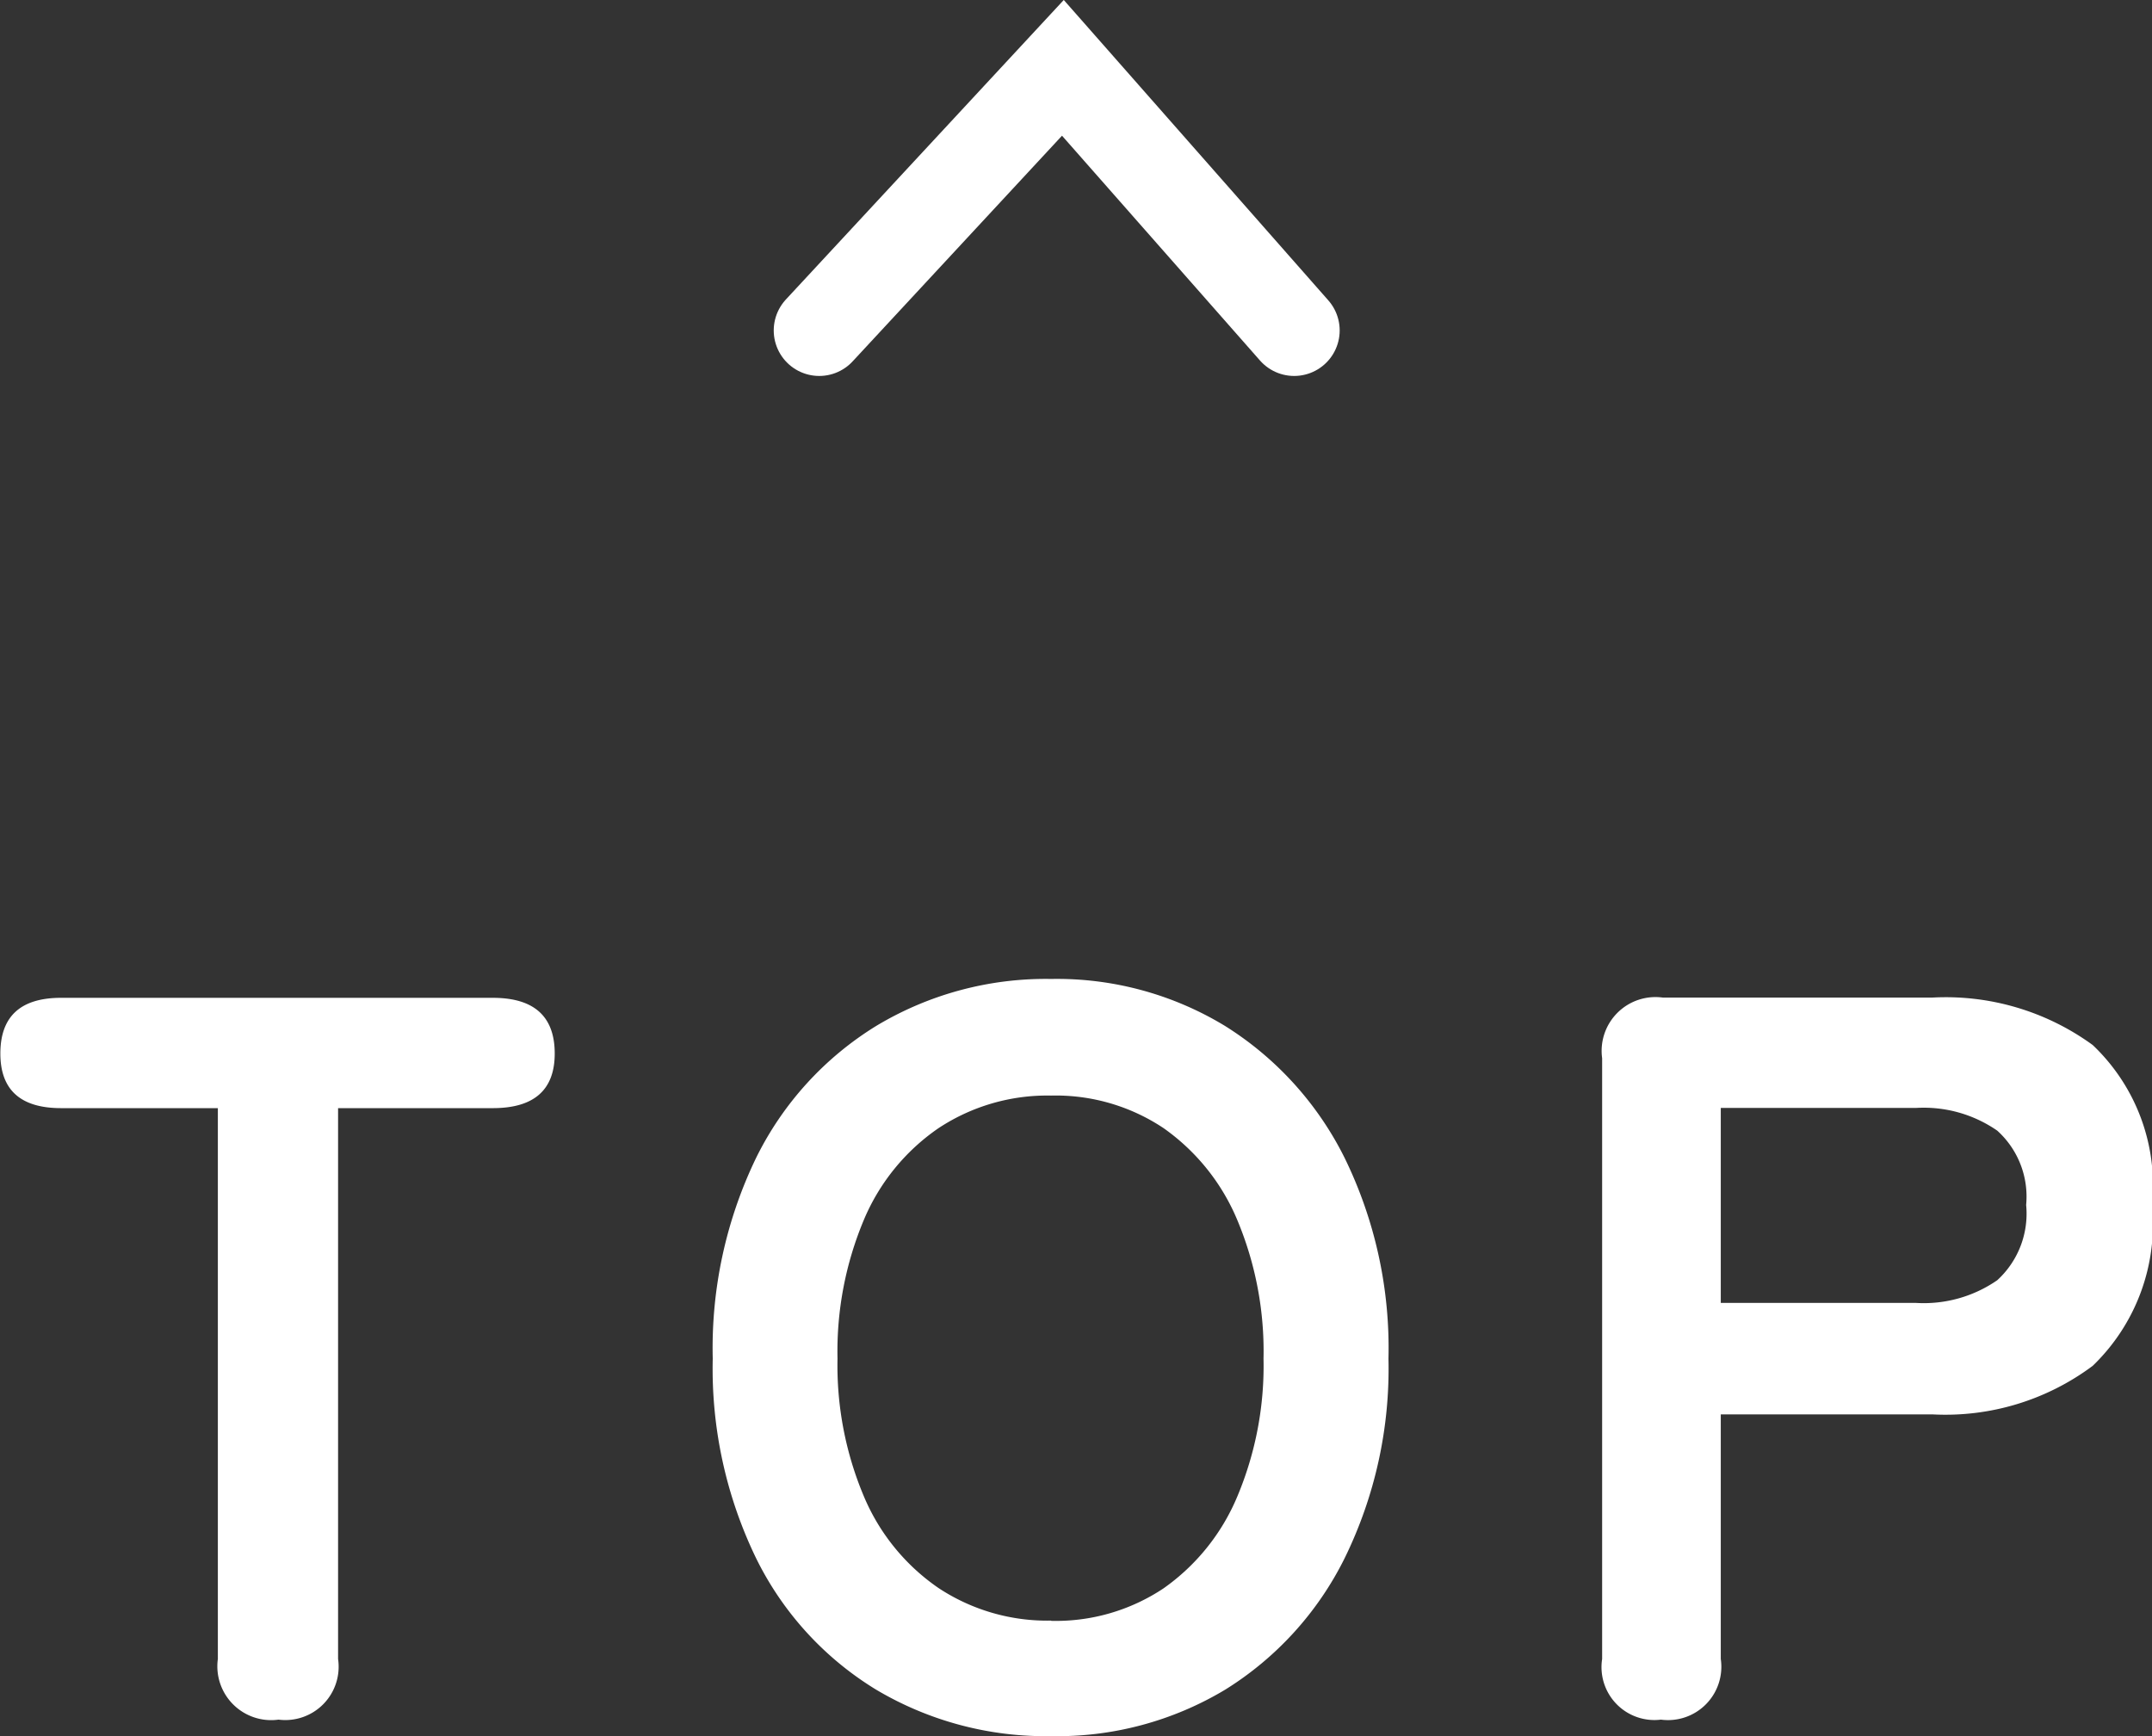
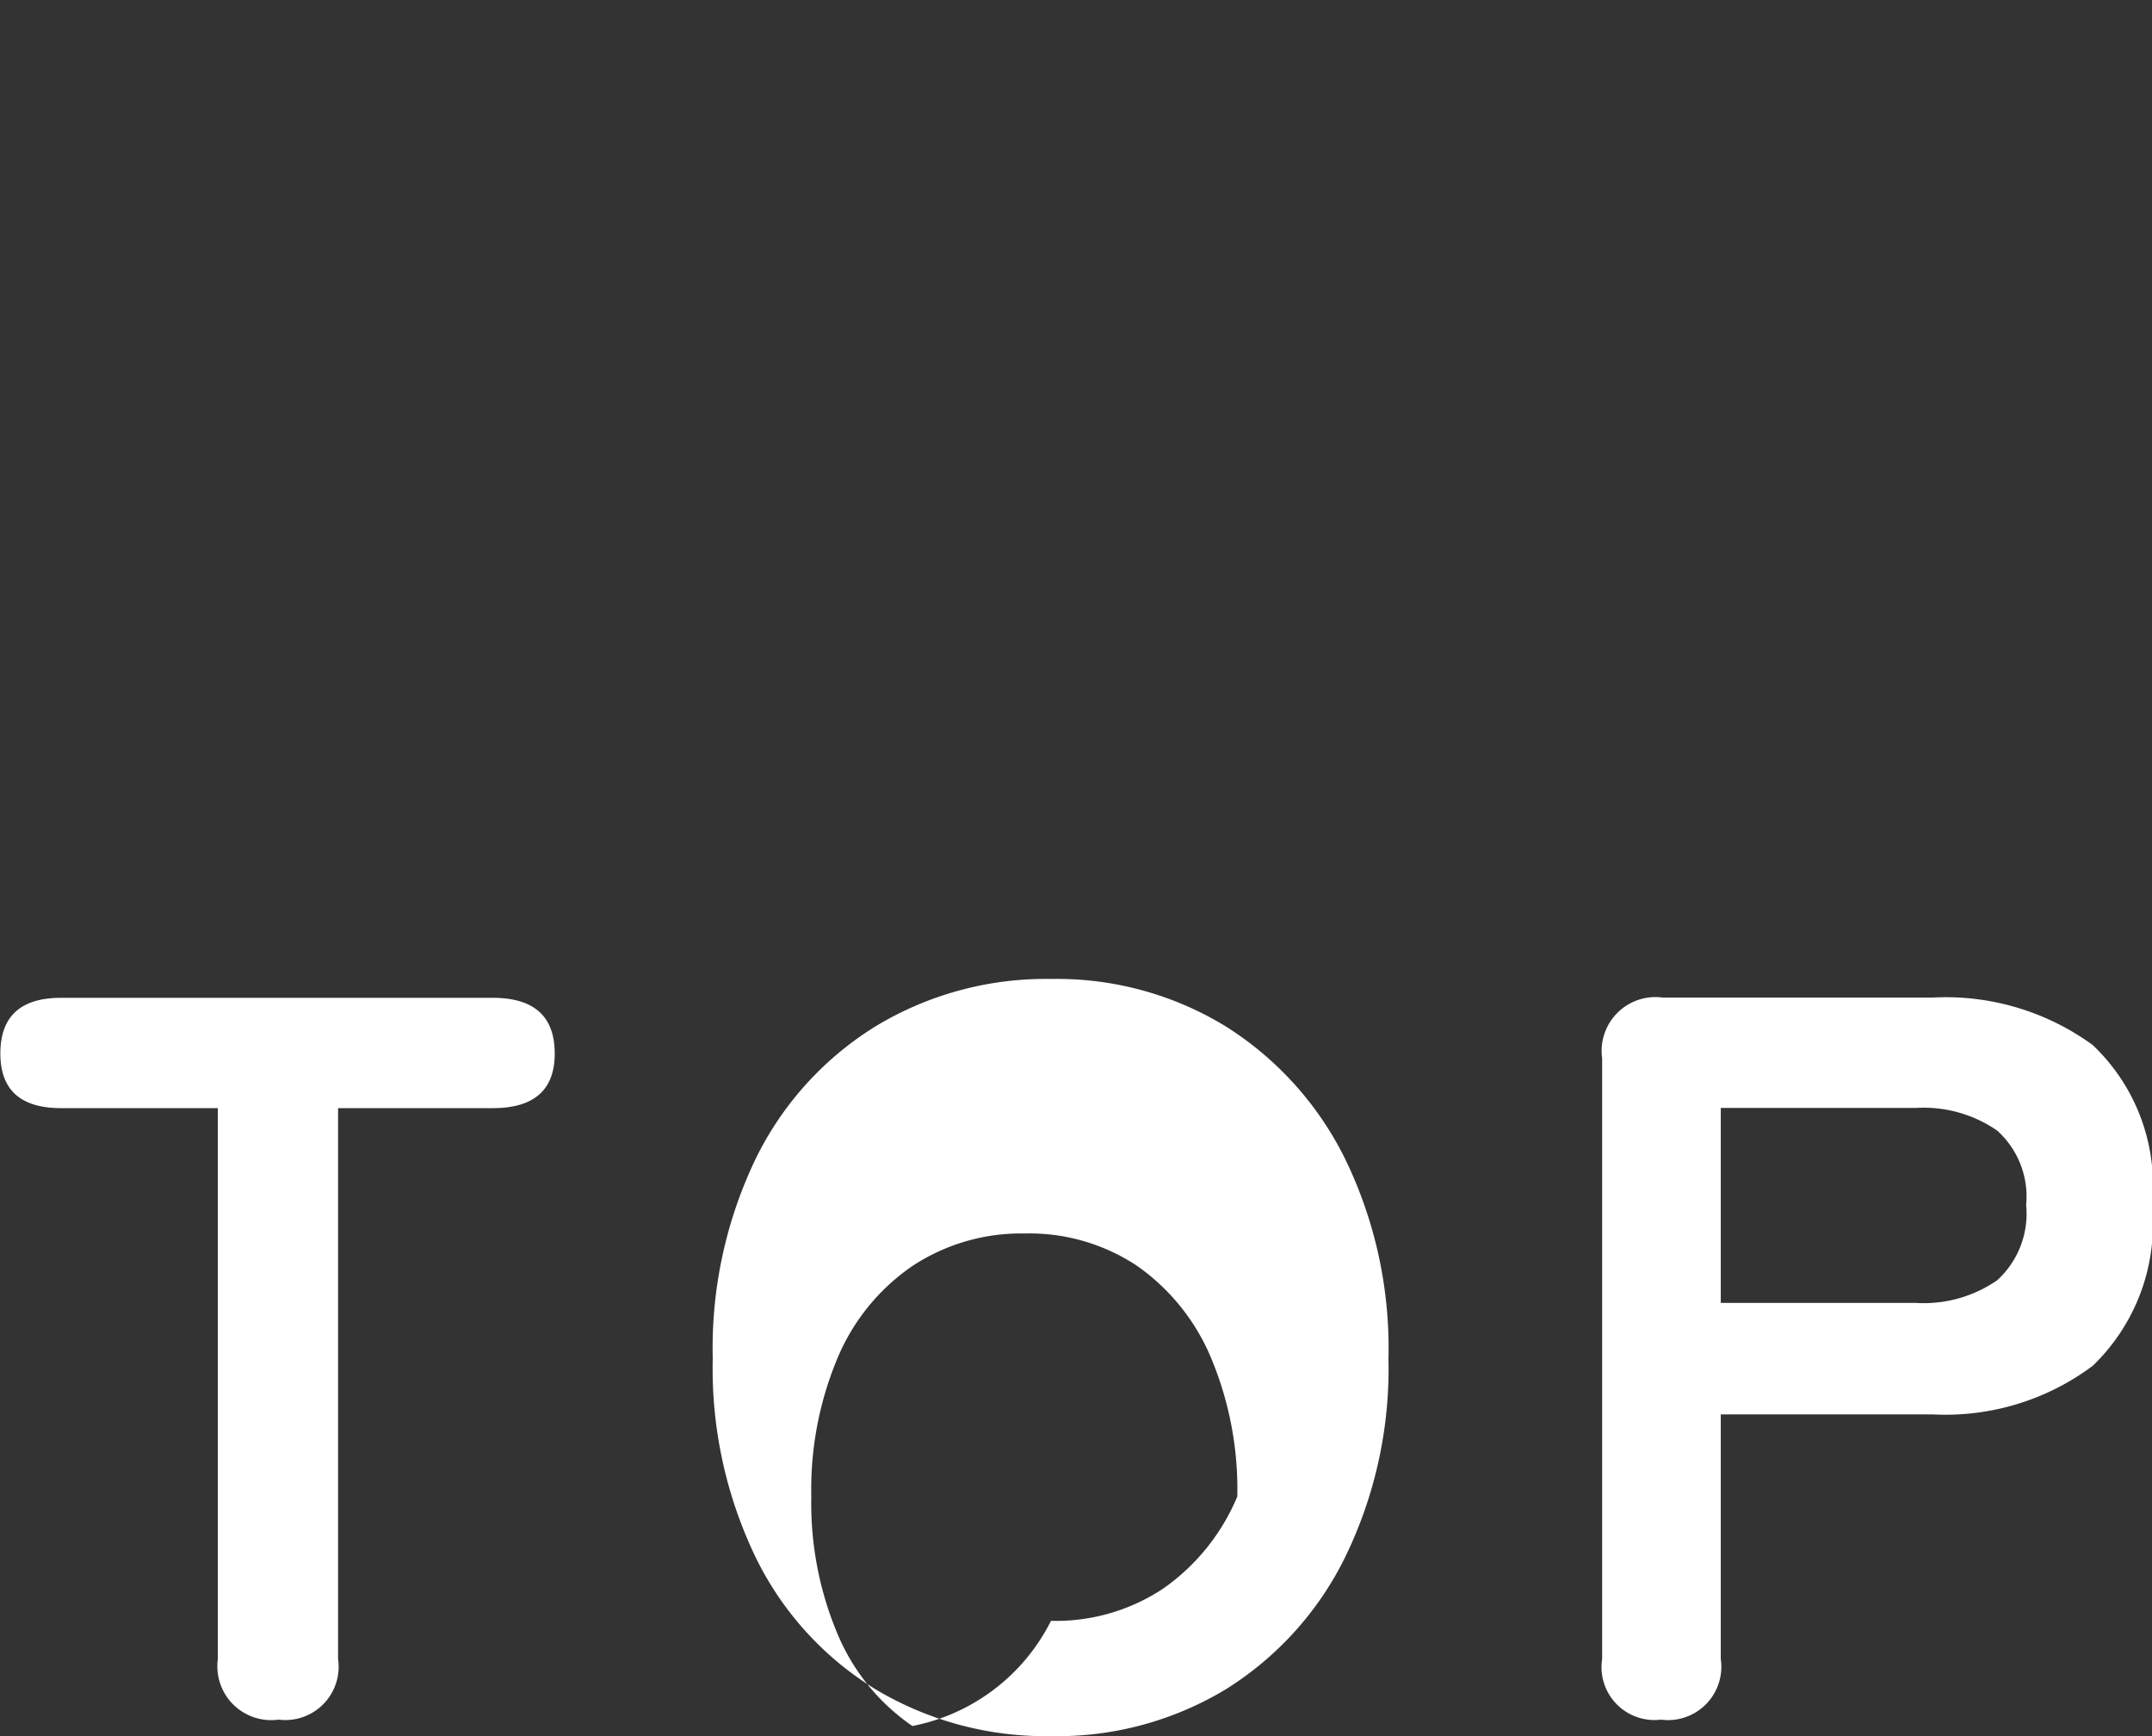
<svg xmlns="http://www.w3.org/2000/svg" width="35.462" height="28.613" viewBox="0 0 35.462 28.613">
  <rect x="0" y="0" width="35.462" height="28.613" fill="#333333" stroke="none" />
  <g id="グループ_18565" data-name="グループ 18565" transform="translate(8622 3133.23)">
-     <path id="パス_37996" data-name="パス 37996" d="M-31.331,0a.887.887,0,0,1-1-1v-9.078h-2.584q-1,0-1-.9,0-.918,1-.918H-27.8q1.02,0,1.02.918,0,.9-1.02.9h-2.55V-1A.879.879,0,0,1-31.331,0ZM-18.6.272a5.463,5.463,0,0,1-2.882-.765,5.247,5.247,0,0,1-1.98-2.168,7.161,7.161,0,0,1-.714-3.289,7.2,7.2,0,0,1,.714-3.307,5.306,5.306,0,0,1,1.98-2.176,5.417,5.417,0,0,1,2.882-.774,5.33,5.33,0,0,1,2.865.774,5.4,5.4,0,0,1,1.972,2.176,7.131,7.131,0,0,1,.722,3.307,7.091,7.091,0,0,1-.722,3.289A5.344,5.344,0,0,1-15.733-.493,5.375,5.375,0,0,1-18.6.272Zm0-1.9a3.2,3.2,0,0,0,1.853-.536,3.5,3.5,0,0,0,1.215-1.513A5.553,5.553,0,0,0-15.1-5.95a5.6,5.6,0,0,0-.433-2.286,3.5,3.5,0,0,0-1.215-1.513,3.2,3.2,0,0,0-1.853-.536,3.25,3.25,0,0,0-1.853.536,3.453,3.453,0,0,0-1.232,1.513,5.6,5.6,0,0,0-.434,2.286,5.553,5.553,0,0,0,.434,2.269,3.453,3.453,0,0,0,1.232,1.513A3.25,3.25,0,0,0-18.6-1.632ZM-8.551,0A.872.872,0,0,1-9.52-1V-10.9a.887.887,0,0,1,1-1H-4.08a4.114,4.114,0,0,1,2.644.782A3.187,3.187,0,0,1-.459-8.483a3.239,3.239,0,0,1-.977,2.652,4.054,4.054,0,0,1-2.644.8H-7.565V-1A.879.879,0,0,1-8.551,0Zm.986-6.868h3.213a2.128,2.128,0,0,0,1.343-.374,1.485,1.485,0,0,0,.476-1.241,1.463,1.463,0,0,0-.476-1.224,2.128,2.128,0,0,0-1.343-.374H-7.565Z" transform="translate(-8586.079 -3104.889)" fill="#fff" />
-     <path id="パス_2" data-name="パス 2" d="M3660.512-96.895l4.015-4.328,3.811,4.328" transform="translate(-12269.012 -3030.889)" fill="none" stroke="#fff" stroke-linecap="round" stroke-width="1.5" />
+     <path id="パス_37996" data-name="パス 37996" d="M-31.331,0a.887.887,0,0,1-1-1v-9.078h-2.584q-1,0-1-.9,0-.918,1-.918H-27.8q1.02,0,1.02.918,0,.9-1.02.9h-2.55V-1A.879.879,0,0,1-31.331,0ZM-18.6.272a5.463,5.463,0,0,1-2.882-.765,5.247,5.247,0,0,1-1.98-2.168,7.161,7.161,0,0,1-.714-3.289,7.2,7.2,0,0,1,.714-3.307,5.306,5.306,0,0,1,1.98-2.176,5.417,5.417,0,0,1,2.882-.774,5.33,5.33,0,0,1,2.865.774,5.4,5.4,0,0,1,1.972,2.176,7.131,7.131,0,0,1,.722,3.307,7.091,7.091,0,0,1-.722,3.289A5.344,5.344,0,0,1-15.733-.493,5.375,5.375,0,0,1-18.6.272Zm0-1.9a3.2,3.2,0,0,0,1.853-.536,3.5,3.5,0,0,0,1.215-1.513a5.6,5.6,0,0,0-.433-2.286,3.5,3.5,0,0,0-1.215-1.513,3.2,3.2,0,0,0-1.853-.536,3.25,3.25,0,0,0-1.853.536,3.453,3.453,0,0,0-1.232,1.513,5.6,5.6,0,0,0-.434,2.286,5.553,5.553,0,0,0,.434,2.269,3.453,3.453,0,0,0,1.232,1.513A3.25,3.25,0,0,0-18.6-1.632ZM-8.551,0A.872.872,0,0,1-9.52-1V-10.9a.887.887,0,0,1,1-1H-4.08a4.114,4.114,0,0,1,2.644.782A3.187,3.187,0,0,1-.459-8.483a3.239,3.239,0,0,1-.977,2.652,4.054,4.054,0,0,1-2.644.8H-7.565V-1A.879.879,0,0,1-8.551,0Zm.986-6.868h3.213a2.128,2.128,0,0,0,1.343-.374,1.485,1.485,0,0,0,.476-1.241,1.463,1.463,0,0,0-.476-1.224,2.128,2.128,0,0,0-1.343-.374H-7.565Z" transform="translate(-8586.079 -3104.889)" fill="#fff" />
  </g>
</svg>